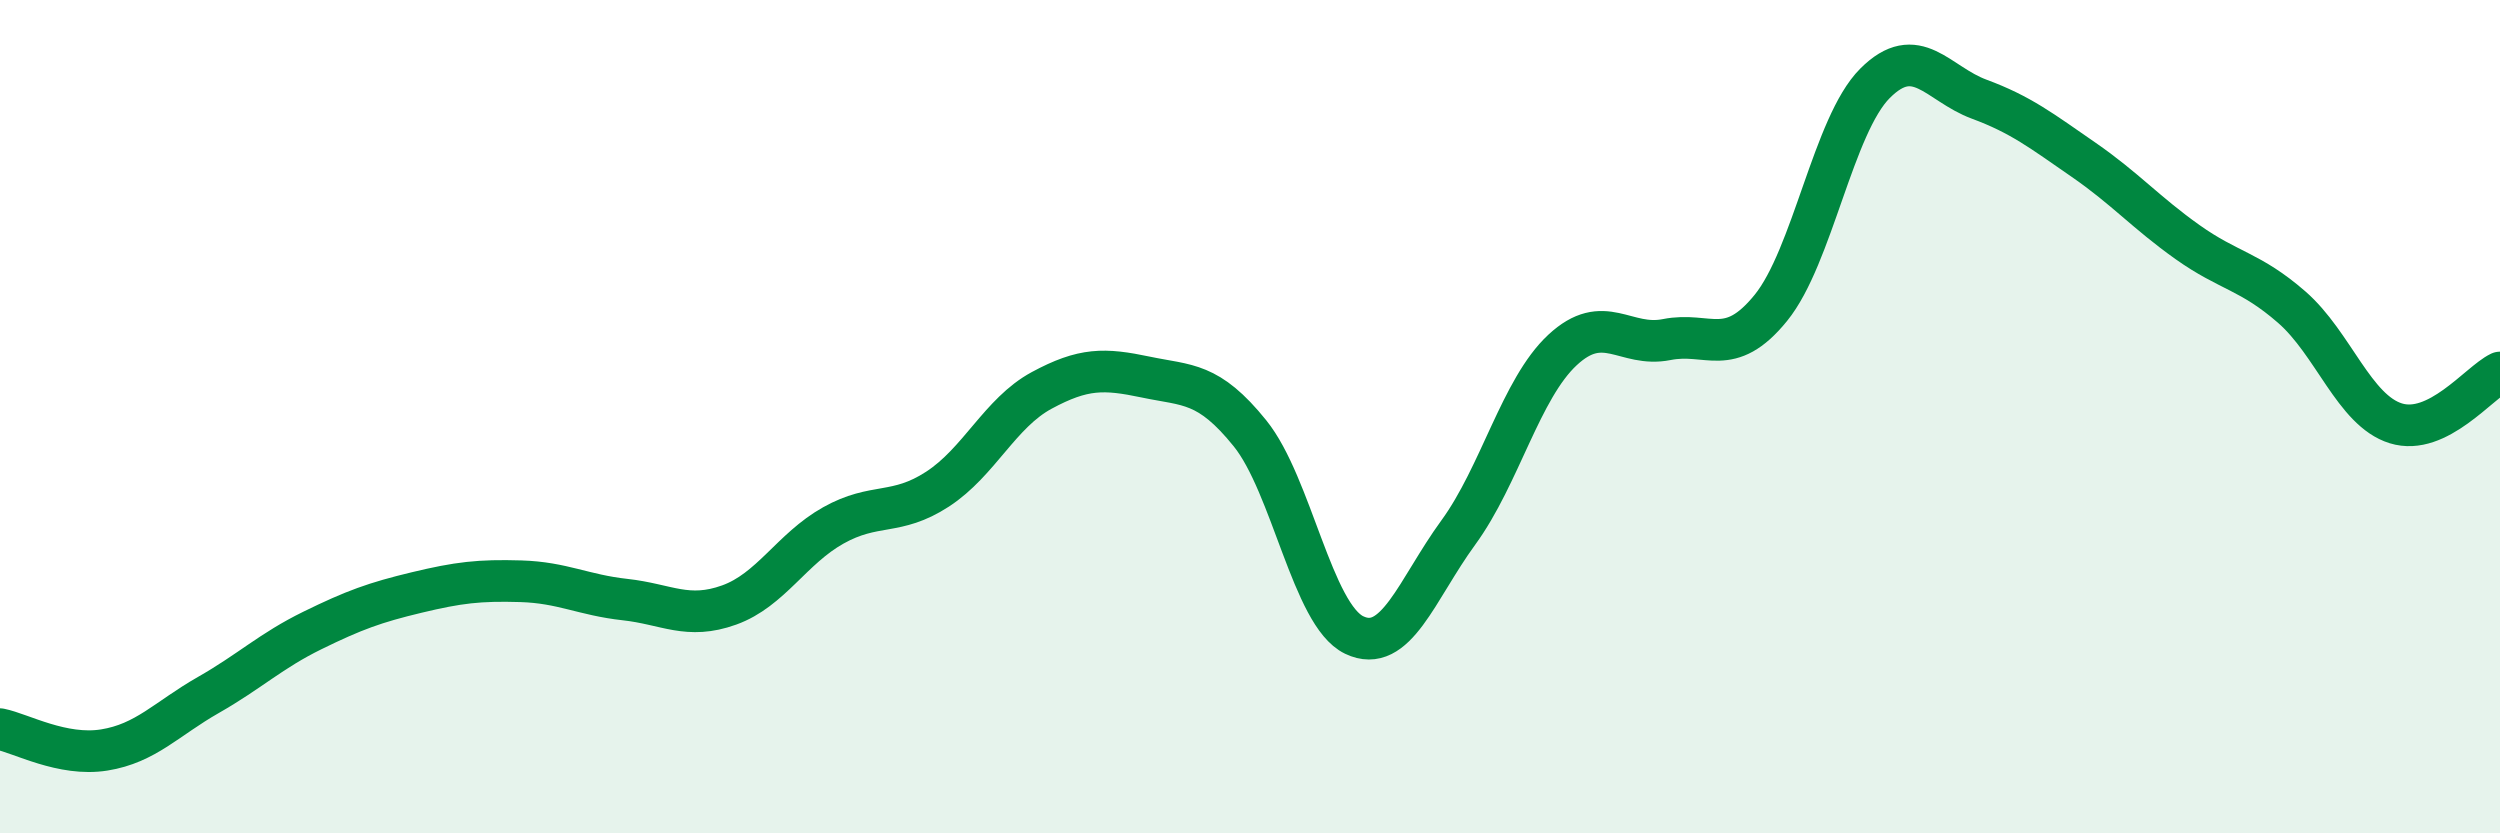
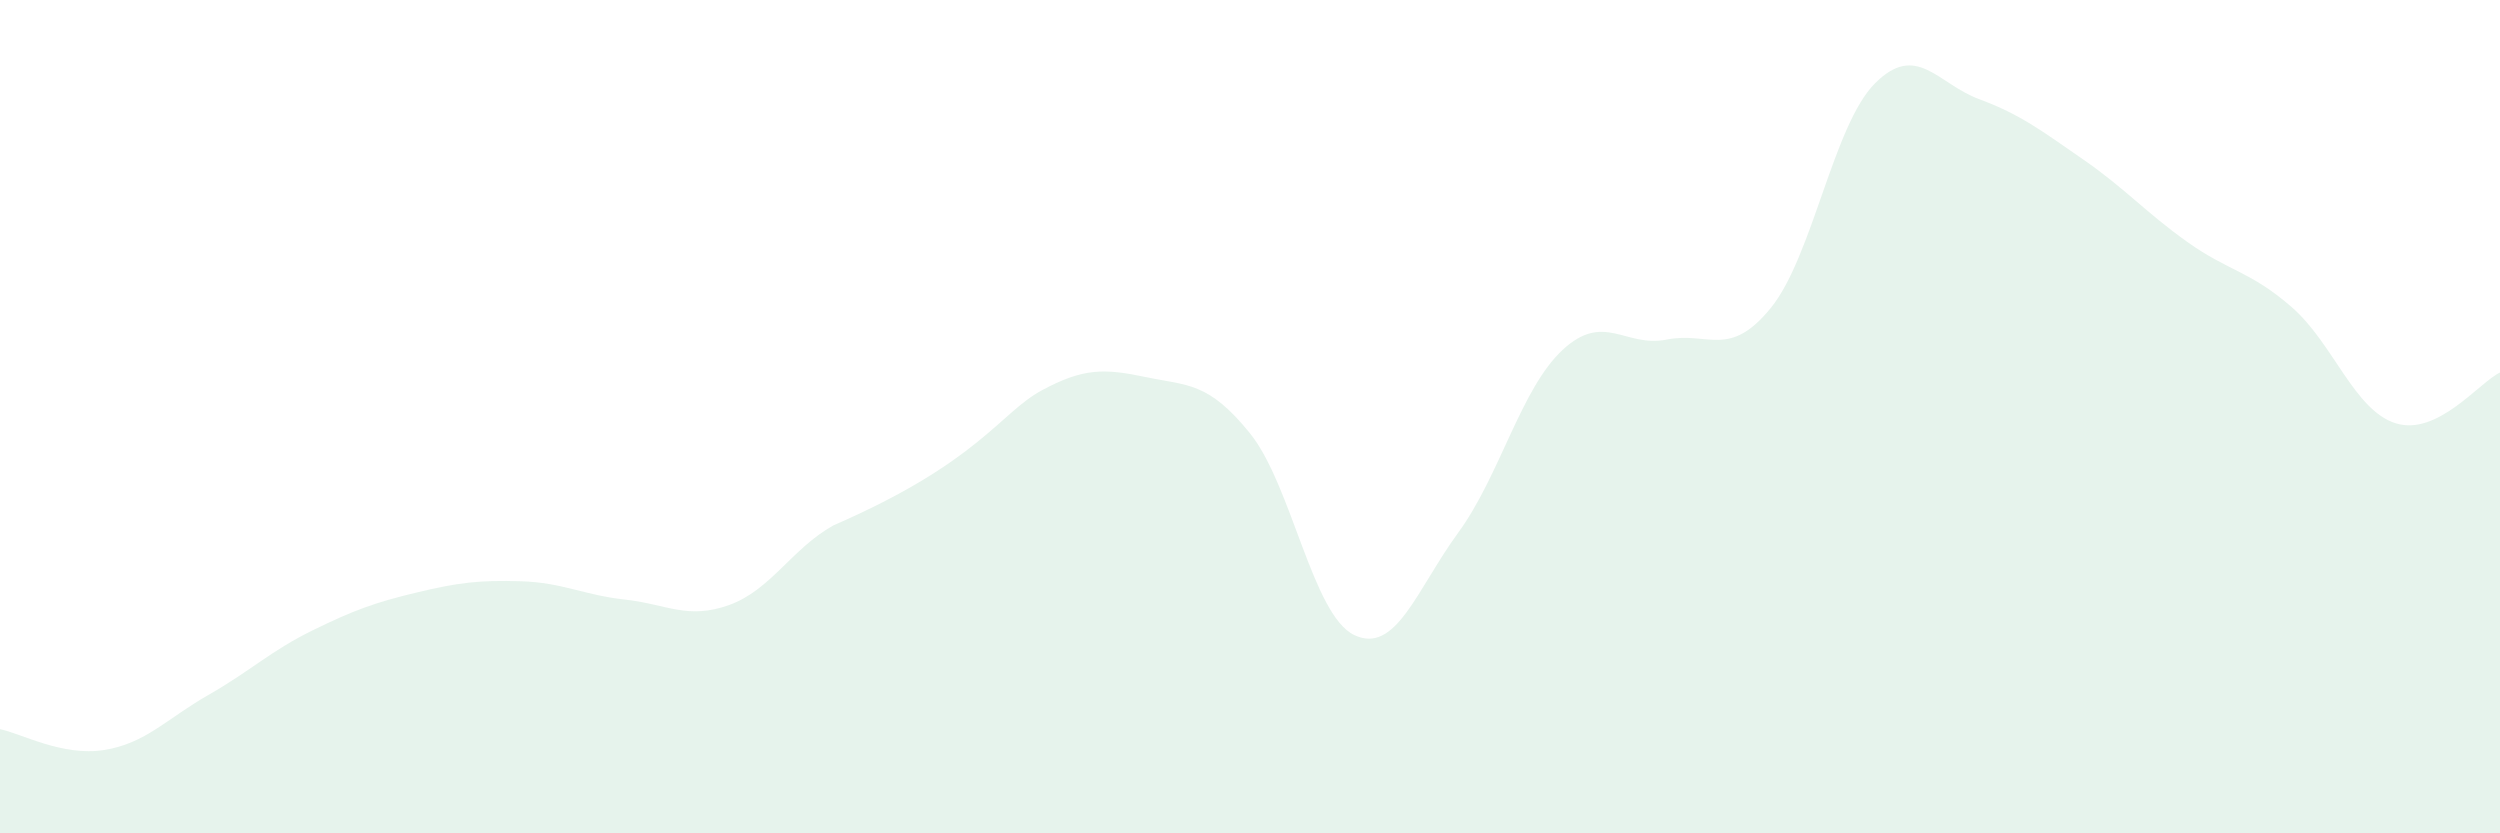
<svg xmlns="http://www.w3.org/2000/svg" width="60" height="20" viewBox="0 0 60 20">
-   <path d="M 0,17.5 C 0.5,17.6 1.5,18.16 2.5,18 C 3.5,17.84 4,17.25 5,16.68 C 6,16.11 6.5,15.62 7.5,15.13 C 8.5,14.64 9,14.46 10,14.22 C 11,13.98 11.5,13.92 12.5,13.95 C 13.5,13.98 14,14.28 15,14.39 C 16,14.5 16.5,14.88 17.5,14.52 C 18.5,14.16 19,13.17 20,12.61 C 21,12.05 21.5,12.39 22.5,11.74 C 23.5,11.09 24,9.91 25,9.37 C 26,8.83 26.5,8.84 27.5,9.05 C 28.5,9.26 29,9.16 30,10.4 C 31,11.64 31.5,14.76 32.5,15.24 C 33.5,15.72 34,14.15 35,12.78 C 36,11.41 36.5,9.33 37.5,8.4 C 38.5,7.47 39,8.35 40,8.15 C 41,7.95 41.5,8.62 42.5,7.39 C 43.5,6.16 44,3 45,2 C 46,1 46.5,2.01 47.5,2.38 C 48.5,2.75 49,3.14 50,3.83 C 51,4.52 51.5,5.1 52.5,5.81 C 53.5,6.52 54,6.5 55,7.37 C 56,8.24 56.5,9.85 57.5,10.16 C 58.5,10.47 59.5,9.18 60,8.94L60 20L0 20Z" fill="#008740" opacity="0.1" stroke-linecap="round" stroke-linejoin="round" />
-   <path d="M 0,17.5 C 0.5,17.6 1.5,18.16 2.5,18 C 3.5,17.84 4,17.25 5,16.68 C 6,16.11 6.5,15.62 7.5,15.13 C 8.5,14.64 9,14.46 10,14.22 C 11,13.98 11.5,13.92 12.5,13.95 C 13.5,13.98 14,14.28 15,14.39 C 16,14.5 16.5,14.88 17.5,14.52 C 18.5,14.16 19,13.17 20,12.61 C 21,12.05 21.5,12.39 22.5,11.74 C 23.5,11.09 24,9.91 25,9.37 C 26,8.83 26.5,8.84 27.5,9.05 C 28.5,9.26 29,9.16 30,10.4 C 31,11.64 31.5,14.76 32.5,15.24 C 33.5,15.72 34,14.15 35,12.78 C 36,11.41 36.5,9.33 37.5,8.4 C 38.5,7.47 39,8.35 40,8.15 C 41,7.95 41.5,8.62 42.5,7.39 C 43.5,6.16 44,3 45,2 C 46,1 46.5,2.01 47.5,2.38 C 48.5,2.75 49,3.14 50,3.83 C 51,4.52 51.5,5.1 52.5,5.81 C 53.5,6.52 54,6.5 55,7.37 C 56,8.24 56.5,9.85 57.5,10.16 C 58.5,10.47 59.5,9.18 60,8.94" stroke="#008740" stroke-width="1" fill="none" stroke-linecap="round" stroke-linejoin="round" />
+   <path d="M 0,17.5 C 0.5,17.6 1.5,18.16 2.5,18 C 3.5,17.84 4,17.25 5,16.68 C 6,16.11 6.5,15.62 7.5,15.13 C 8.5,14.64 9,14.46 10,14.22 C 11,13.98 11.5,13.92 12.5,13.95 C 13.5,13.98 14,14.28 15,14.39 C 16,14.5 16.5,14.88 17.5,14.52 C 18.5,14.16 19,13.17 20,12.61 C 23.5,11.09 24,9.91 25,9.37 C 26,8.83 26.5,8.84 27.5,9.05 C 28.5,9.26 29,9.16 30,10.4 C 31,11.64 31.5,14.76 32.5,15.24 C 33.5,15.72 34,14.15 35,12.78 C 36,11.41 36.5,9.33 37.5,8.4 C 38.5,7.47 39,8.35 40,8.15 C 41,7.95 41.5,8.62 42.5,7.39 C 43.5,6.16 44,3 45,2 C 46,1 46.5,2.01 47.5,2.38 C 48.5,2.75 49,3.14 50,3.83 C 51,4.52 51.5,5.1 52.5,5.81 C 53.5,6.52 54,6.5 55,7.37 C 56,8.24 56.5,9.85 57.5,10.16 C 58.5,10.47 59.5,9.18 60,8.94L60 20L0 20Z" fill="#008740" opacity="0.1" stroke-linecap="round" stroke-linejoin="round" />
</svg>